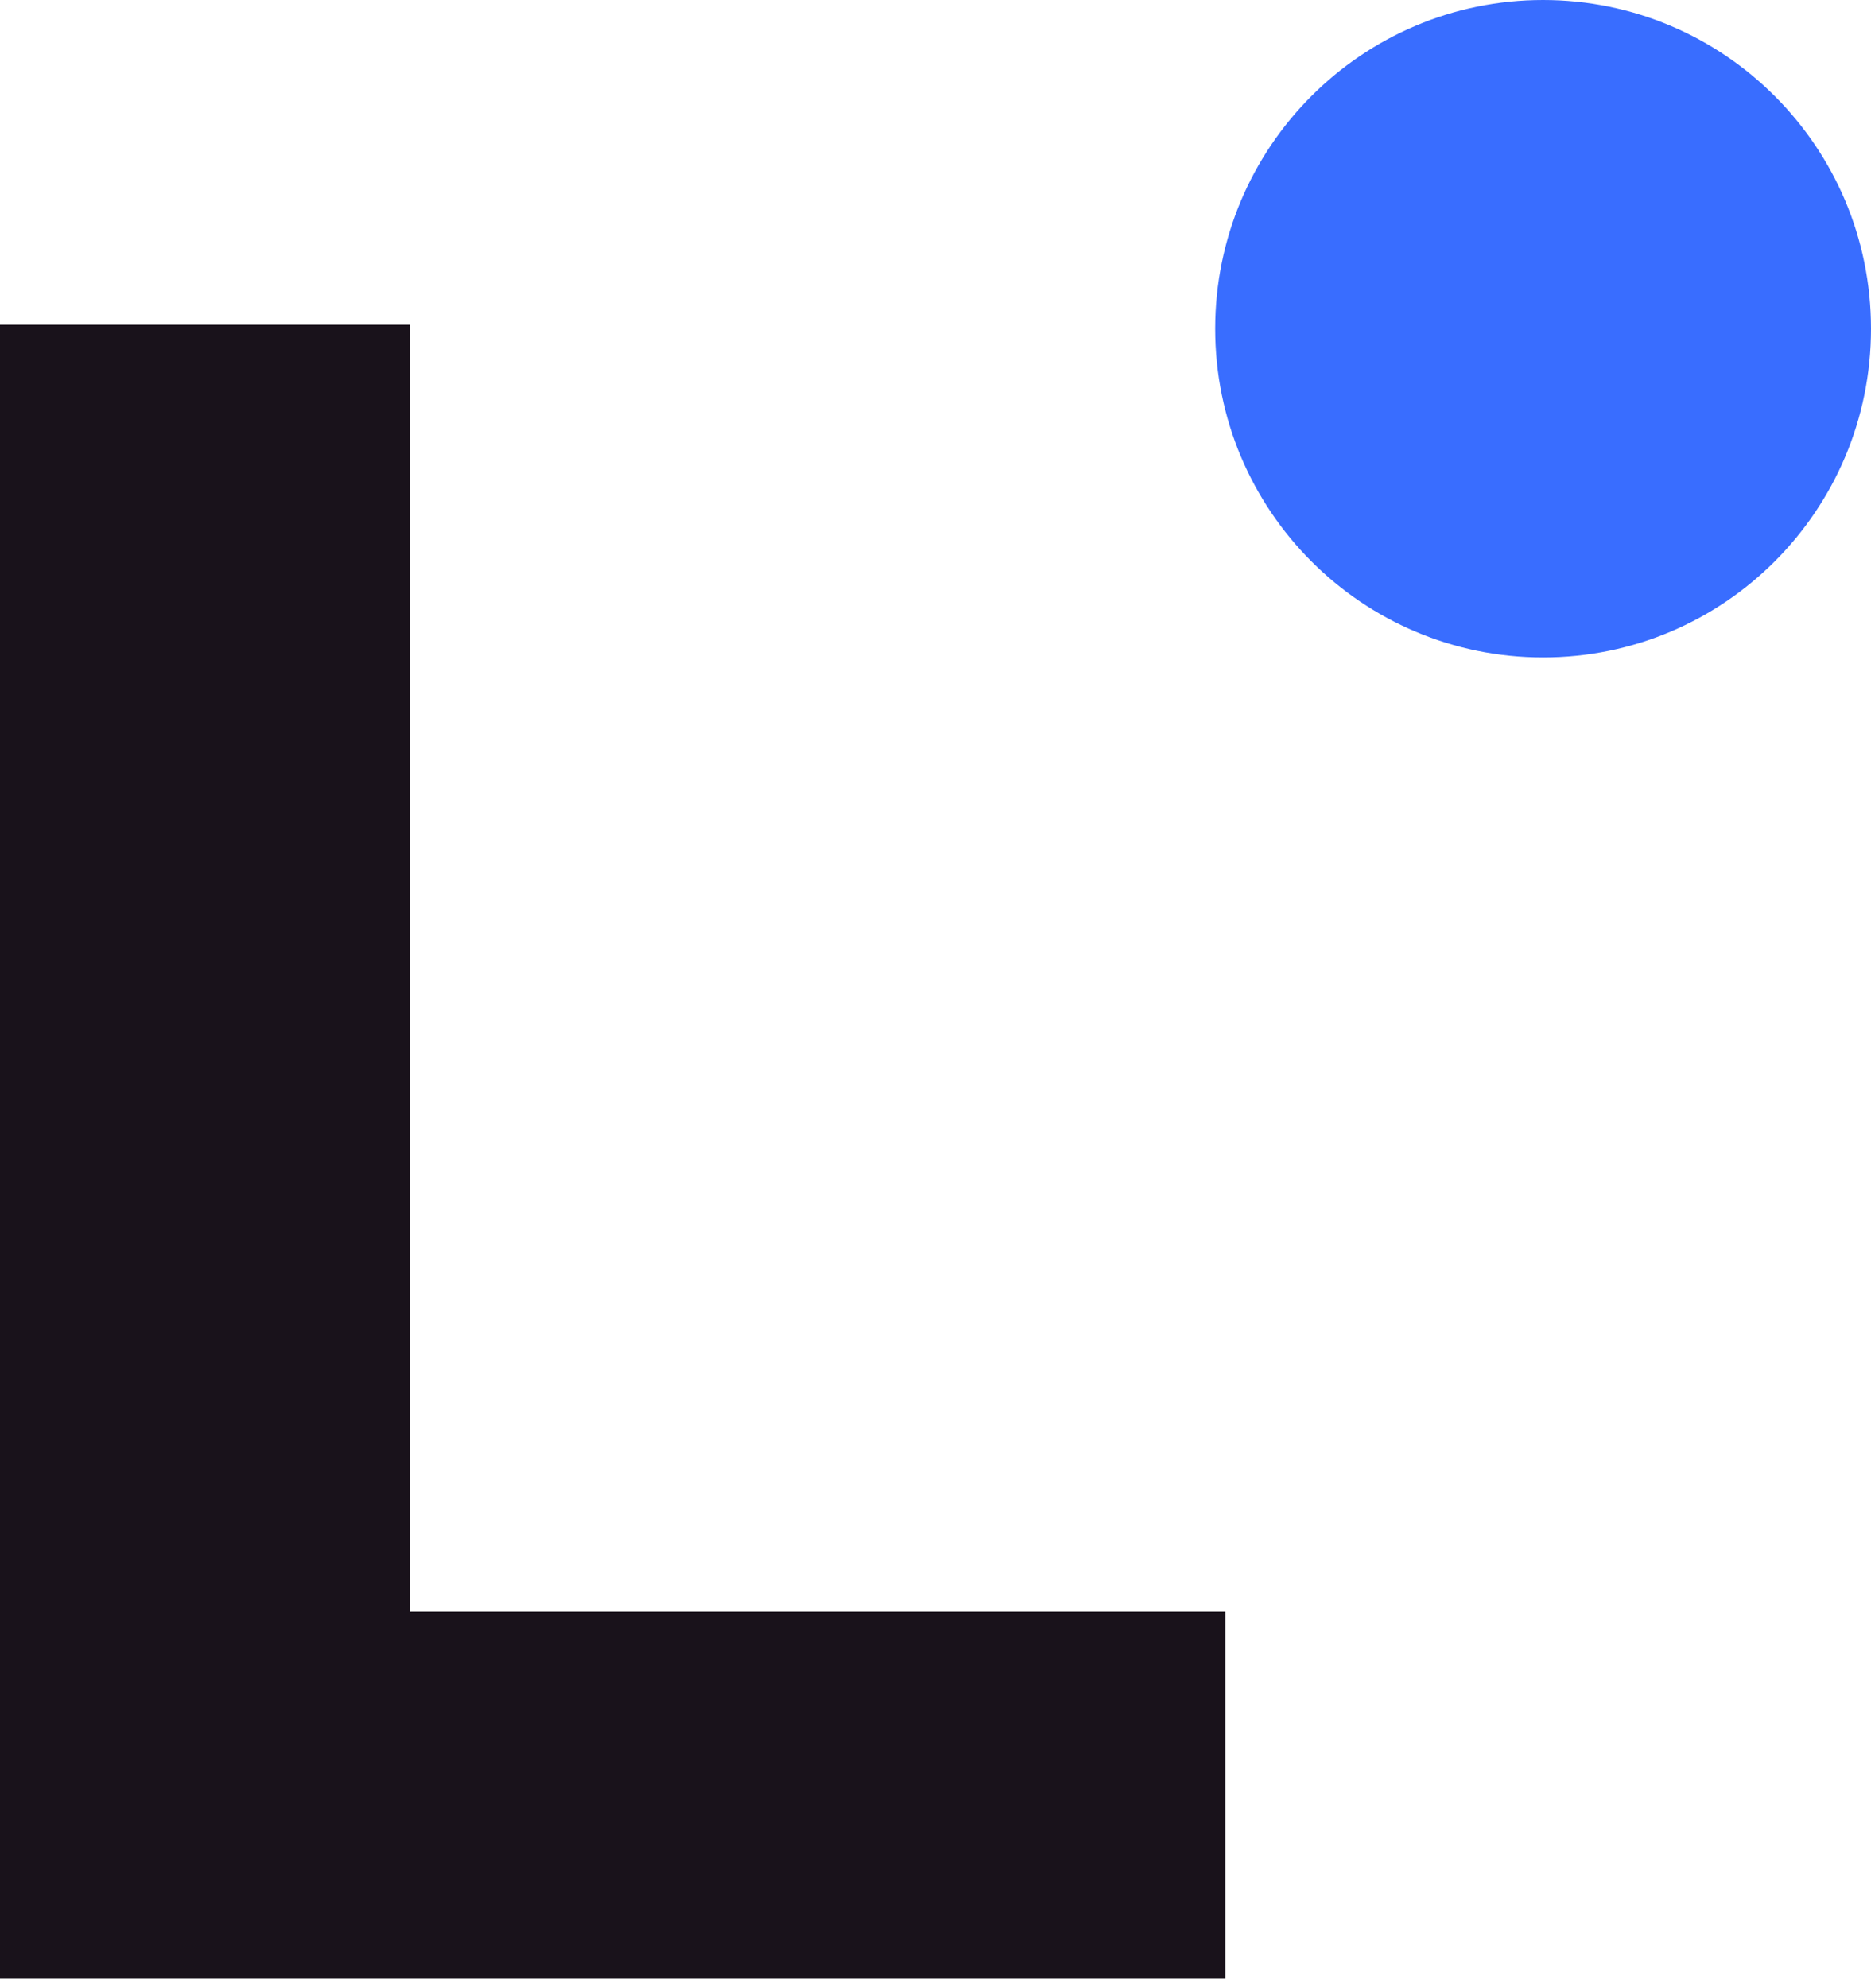
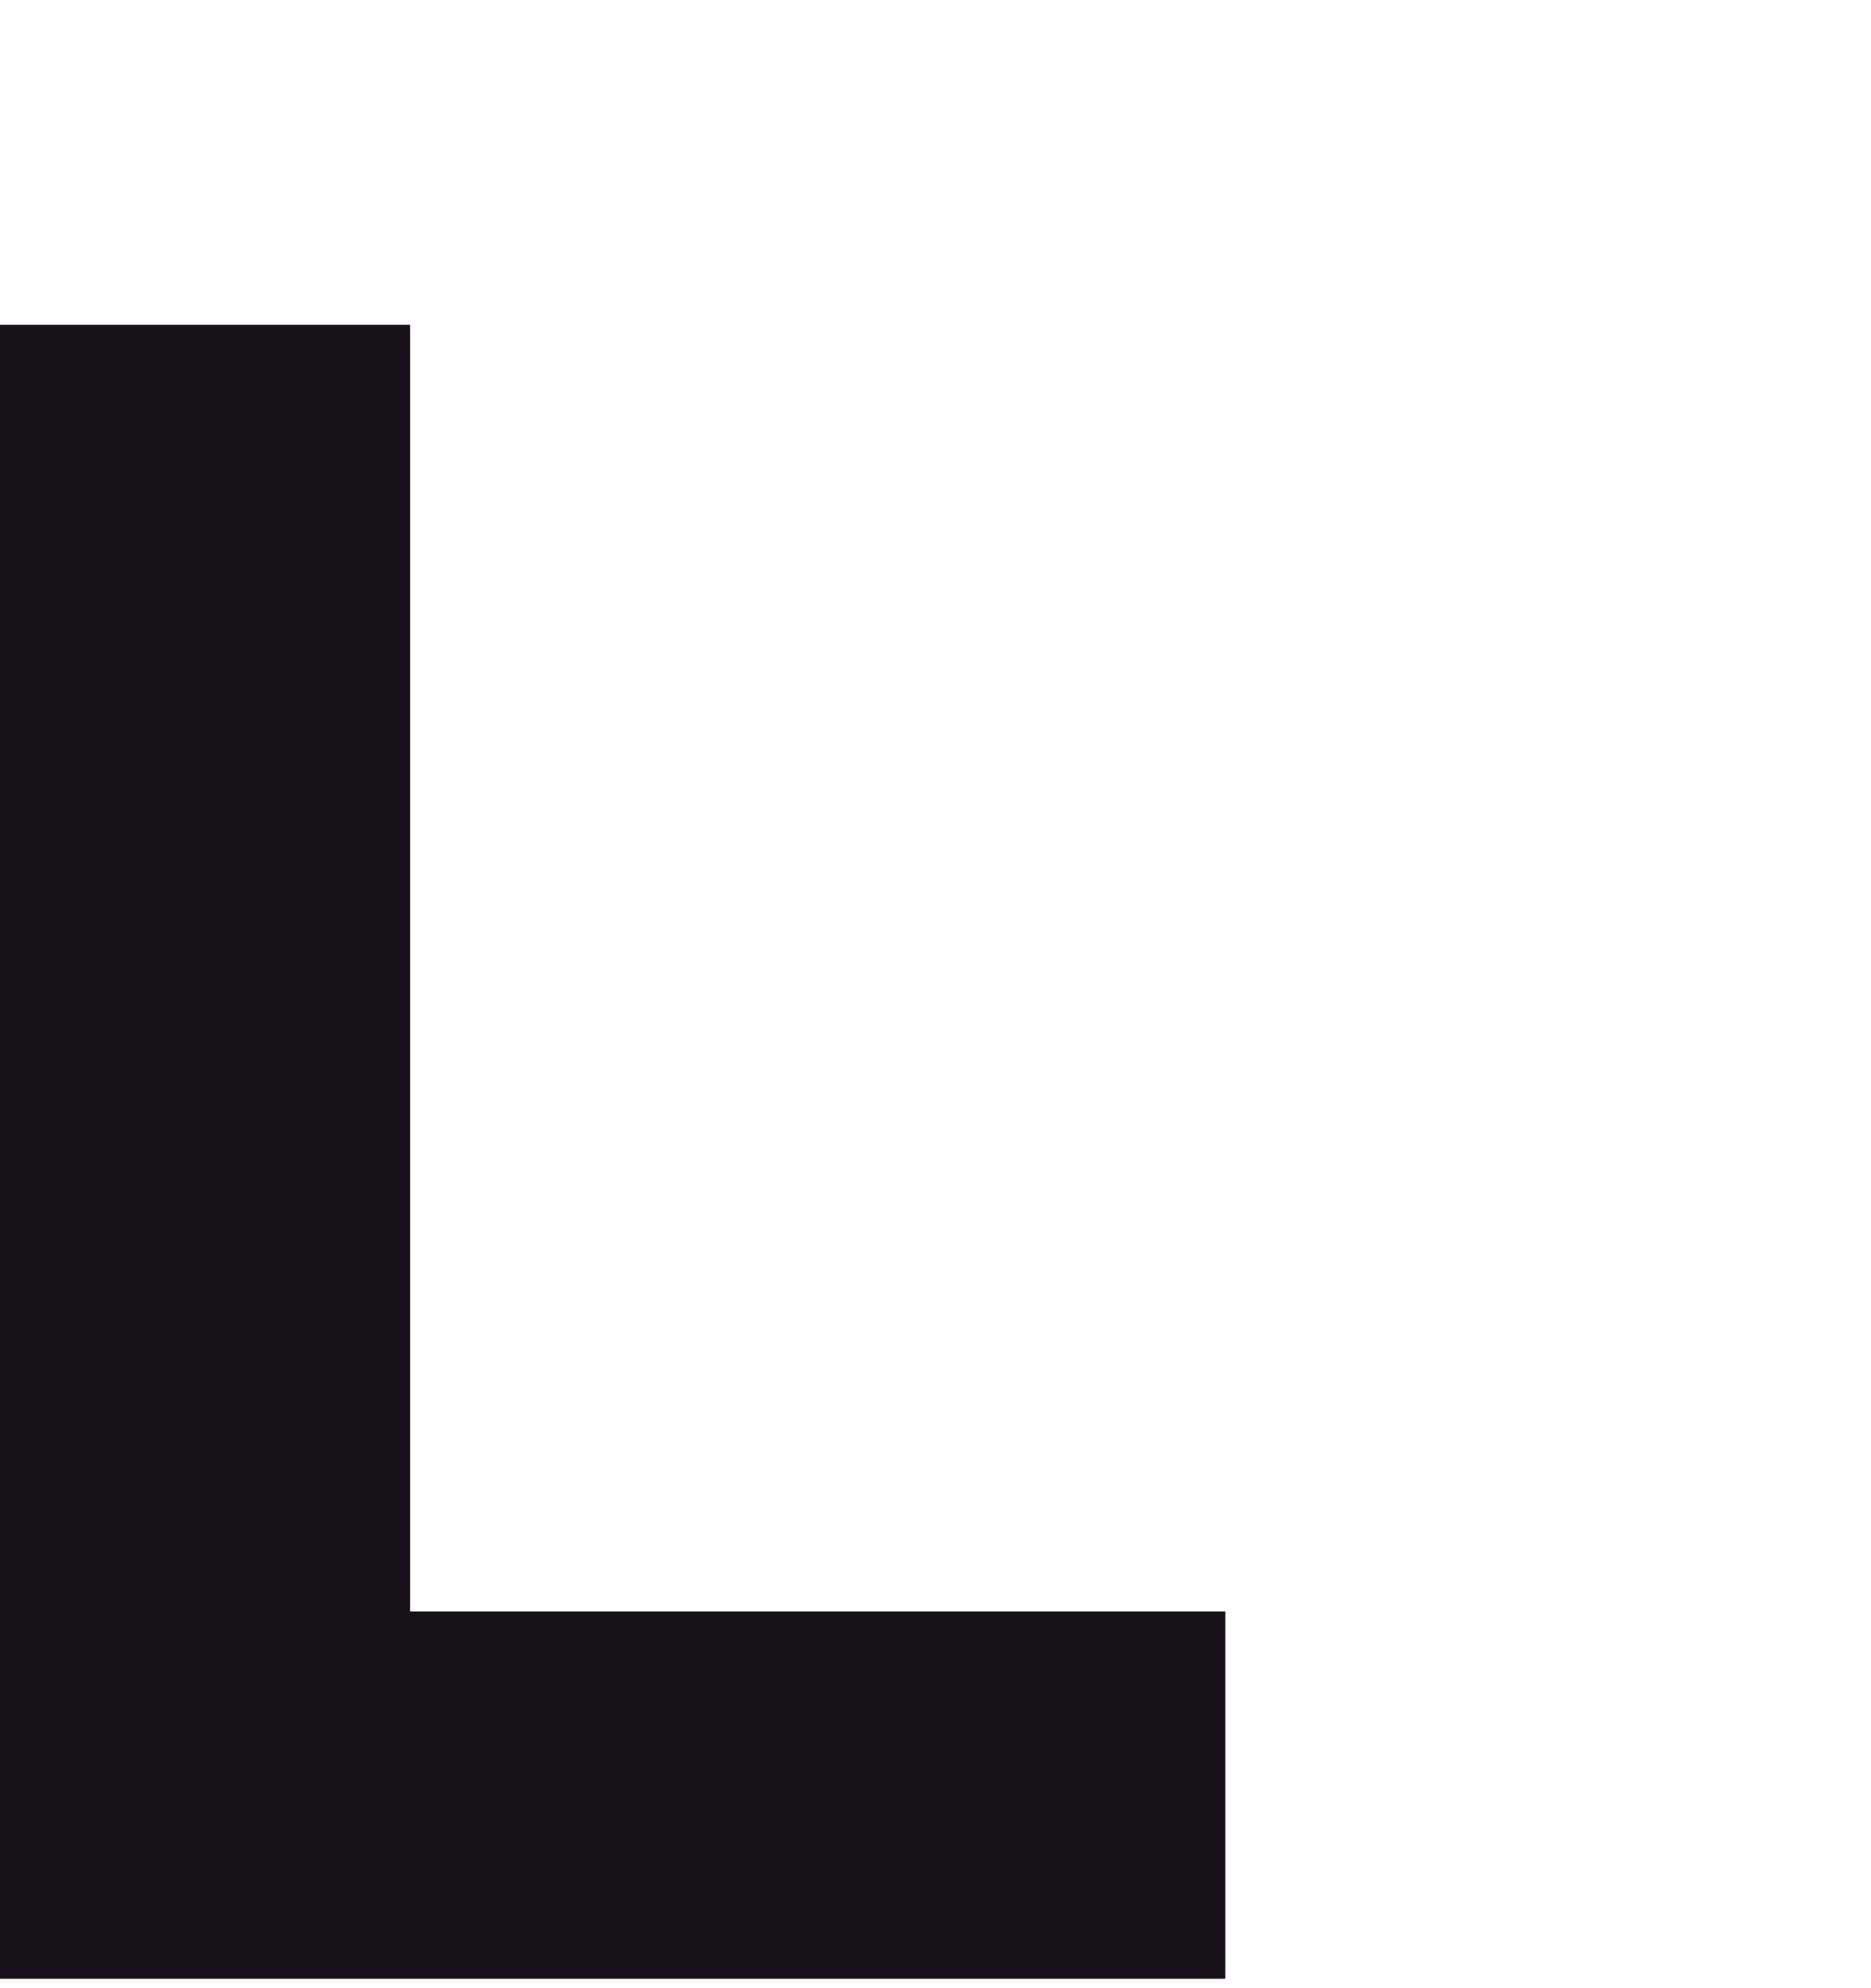
<svg xmlns="http://www.w3.org/2000/svg" width="80" height="85" fill="none">
  <path d="M52.393 68.895v15.702H0V13.885h17.534v55.01h34.859z" fill="#19121B" />
-   <path d="M65.978 28.108C73.722 28.108 80 21.816 80 14.054 80 6.292 73.722 0 65.978 0c-7.743 0-14.02 6.292-14.02 14.054 0 7.762 6.277 14.054 14.02 14.054z" fill="#396DFF" />
</svg>